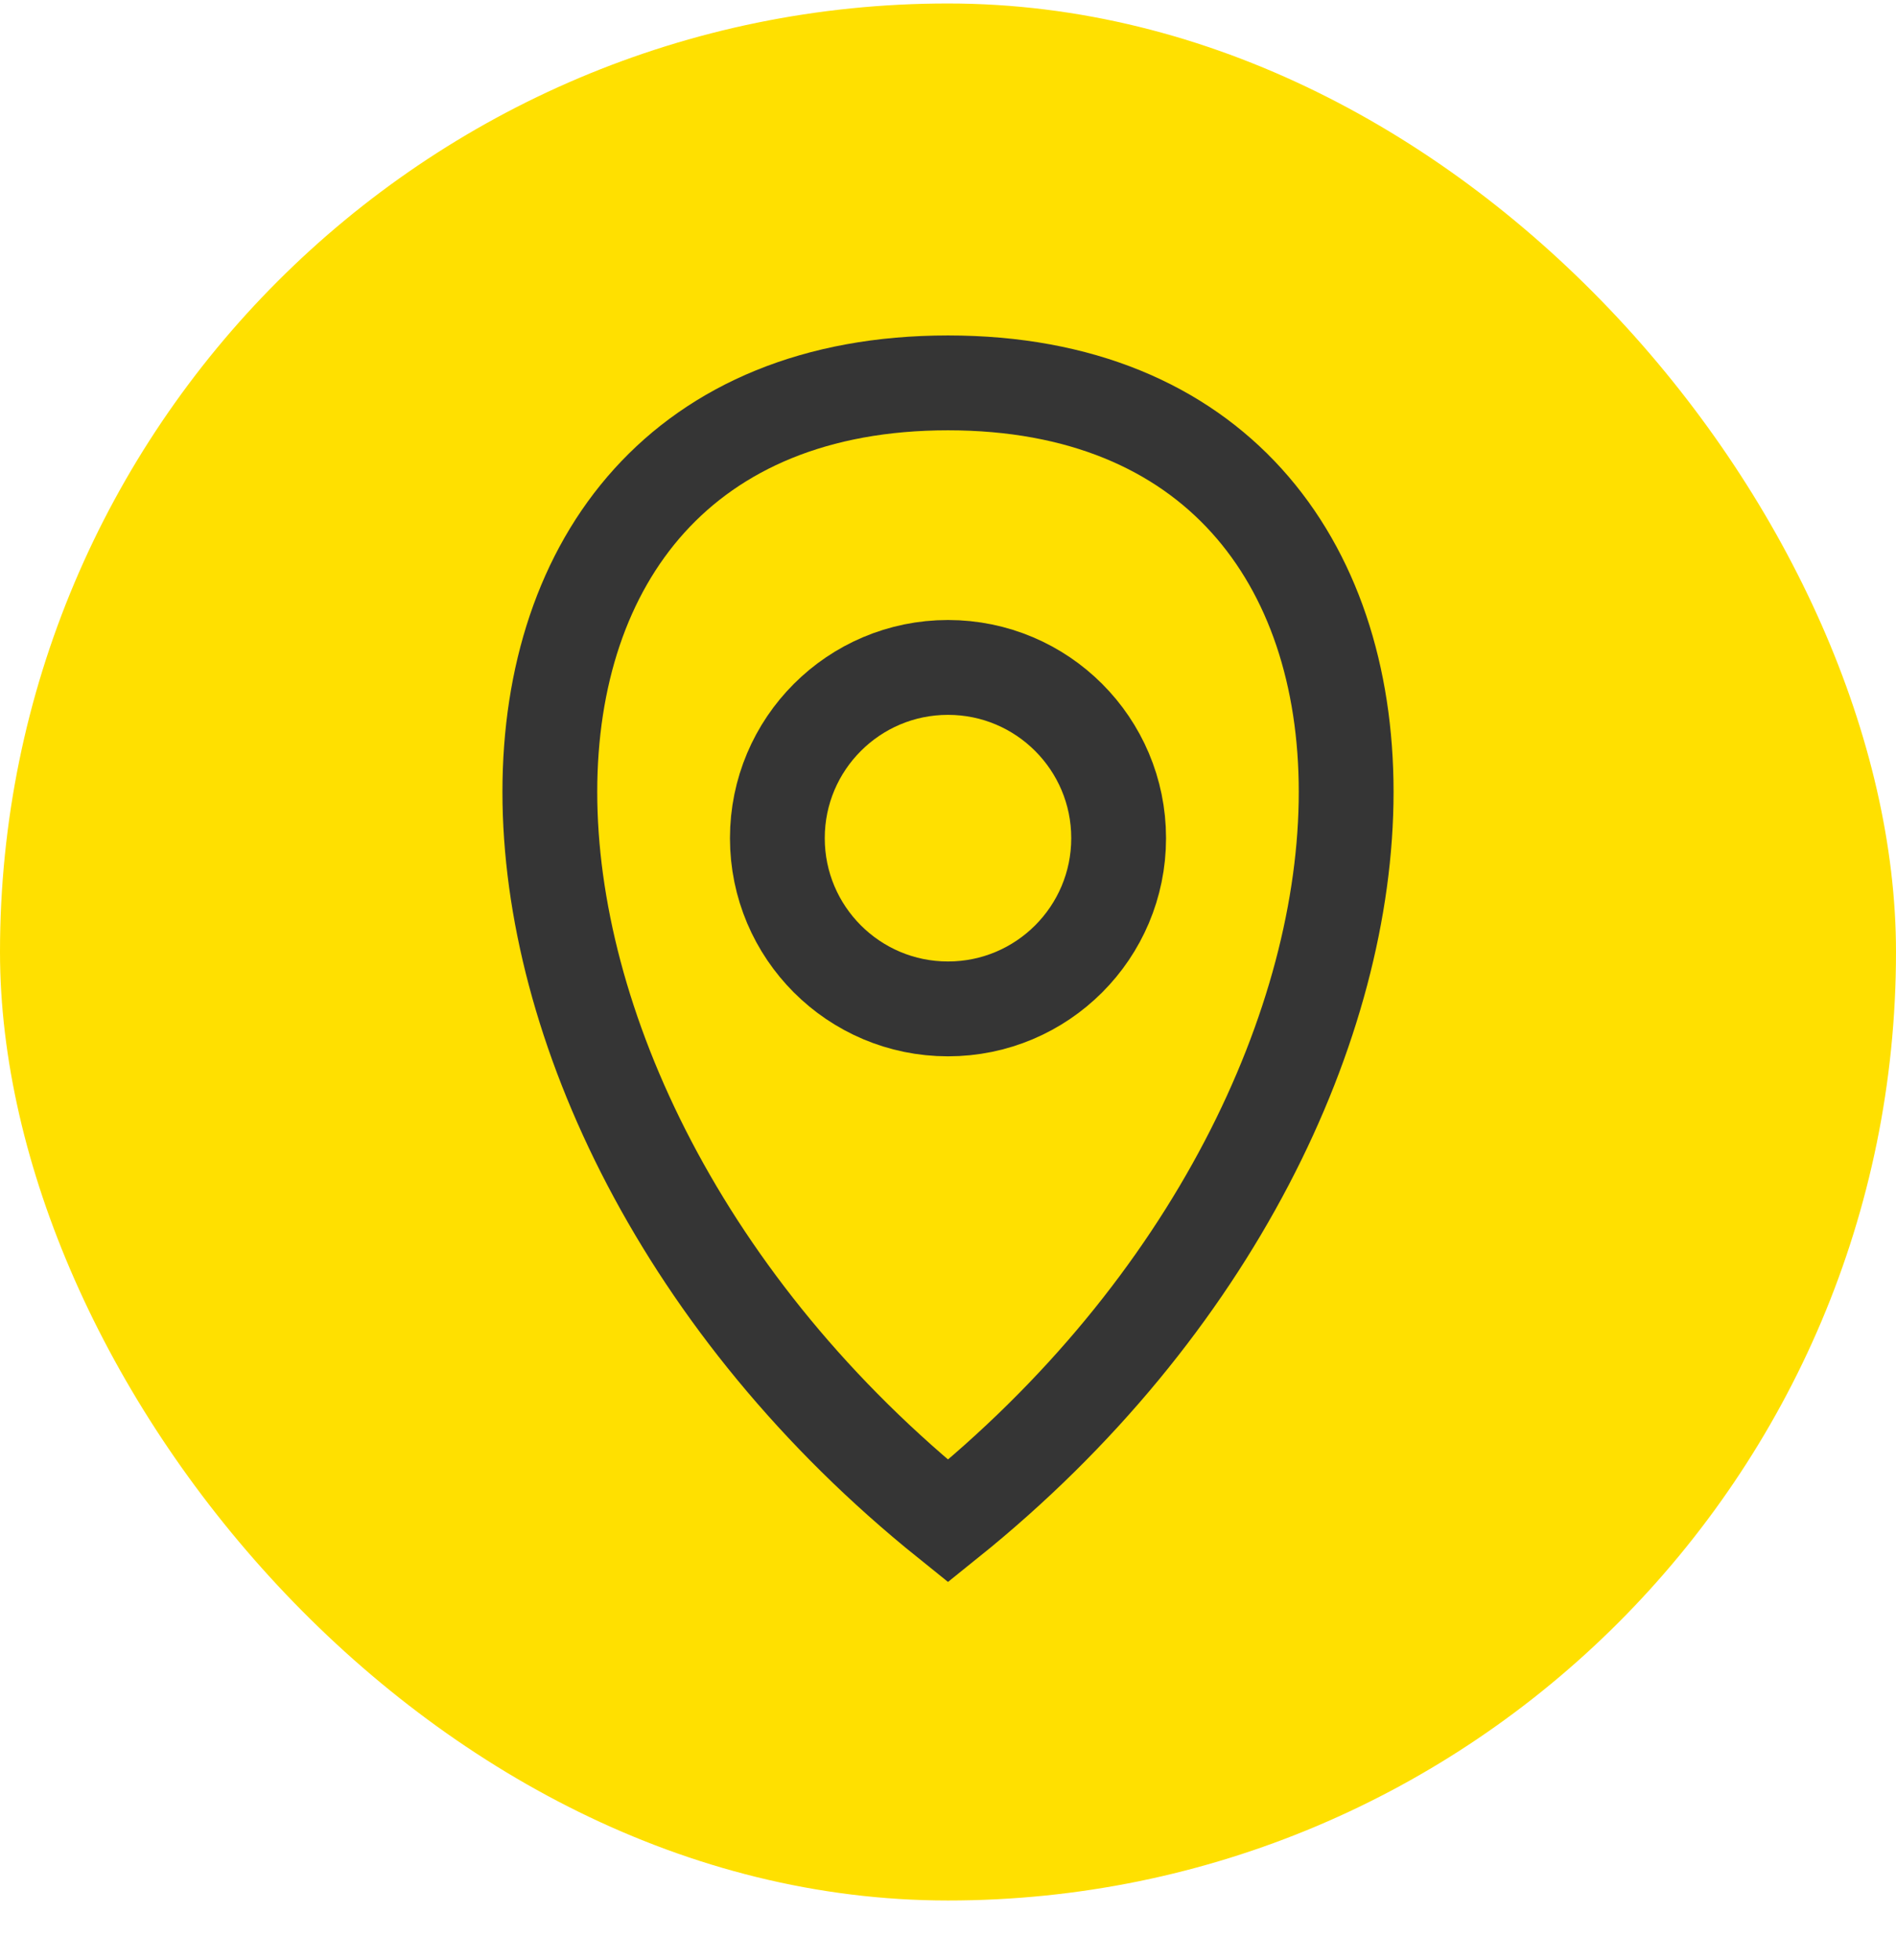
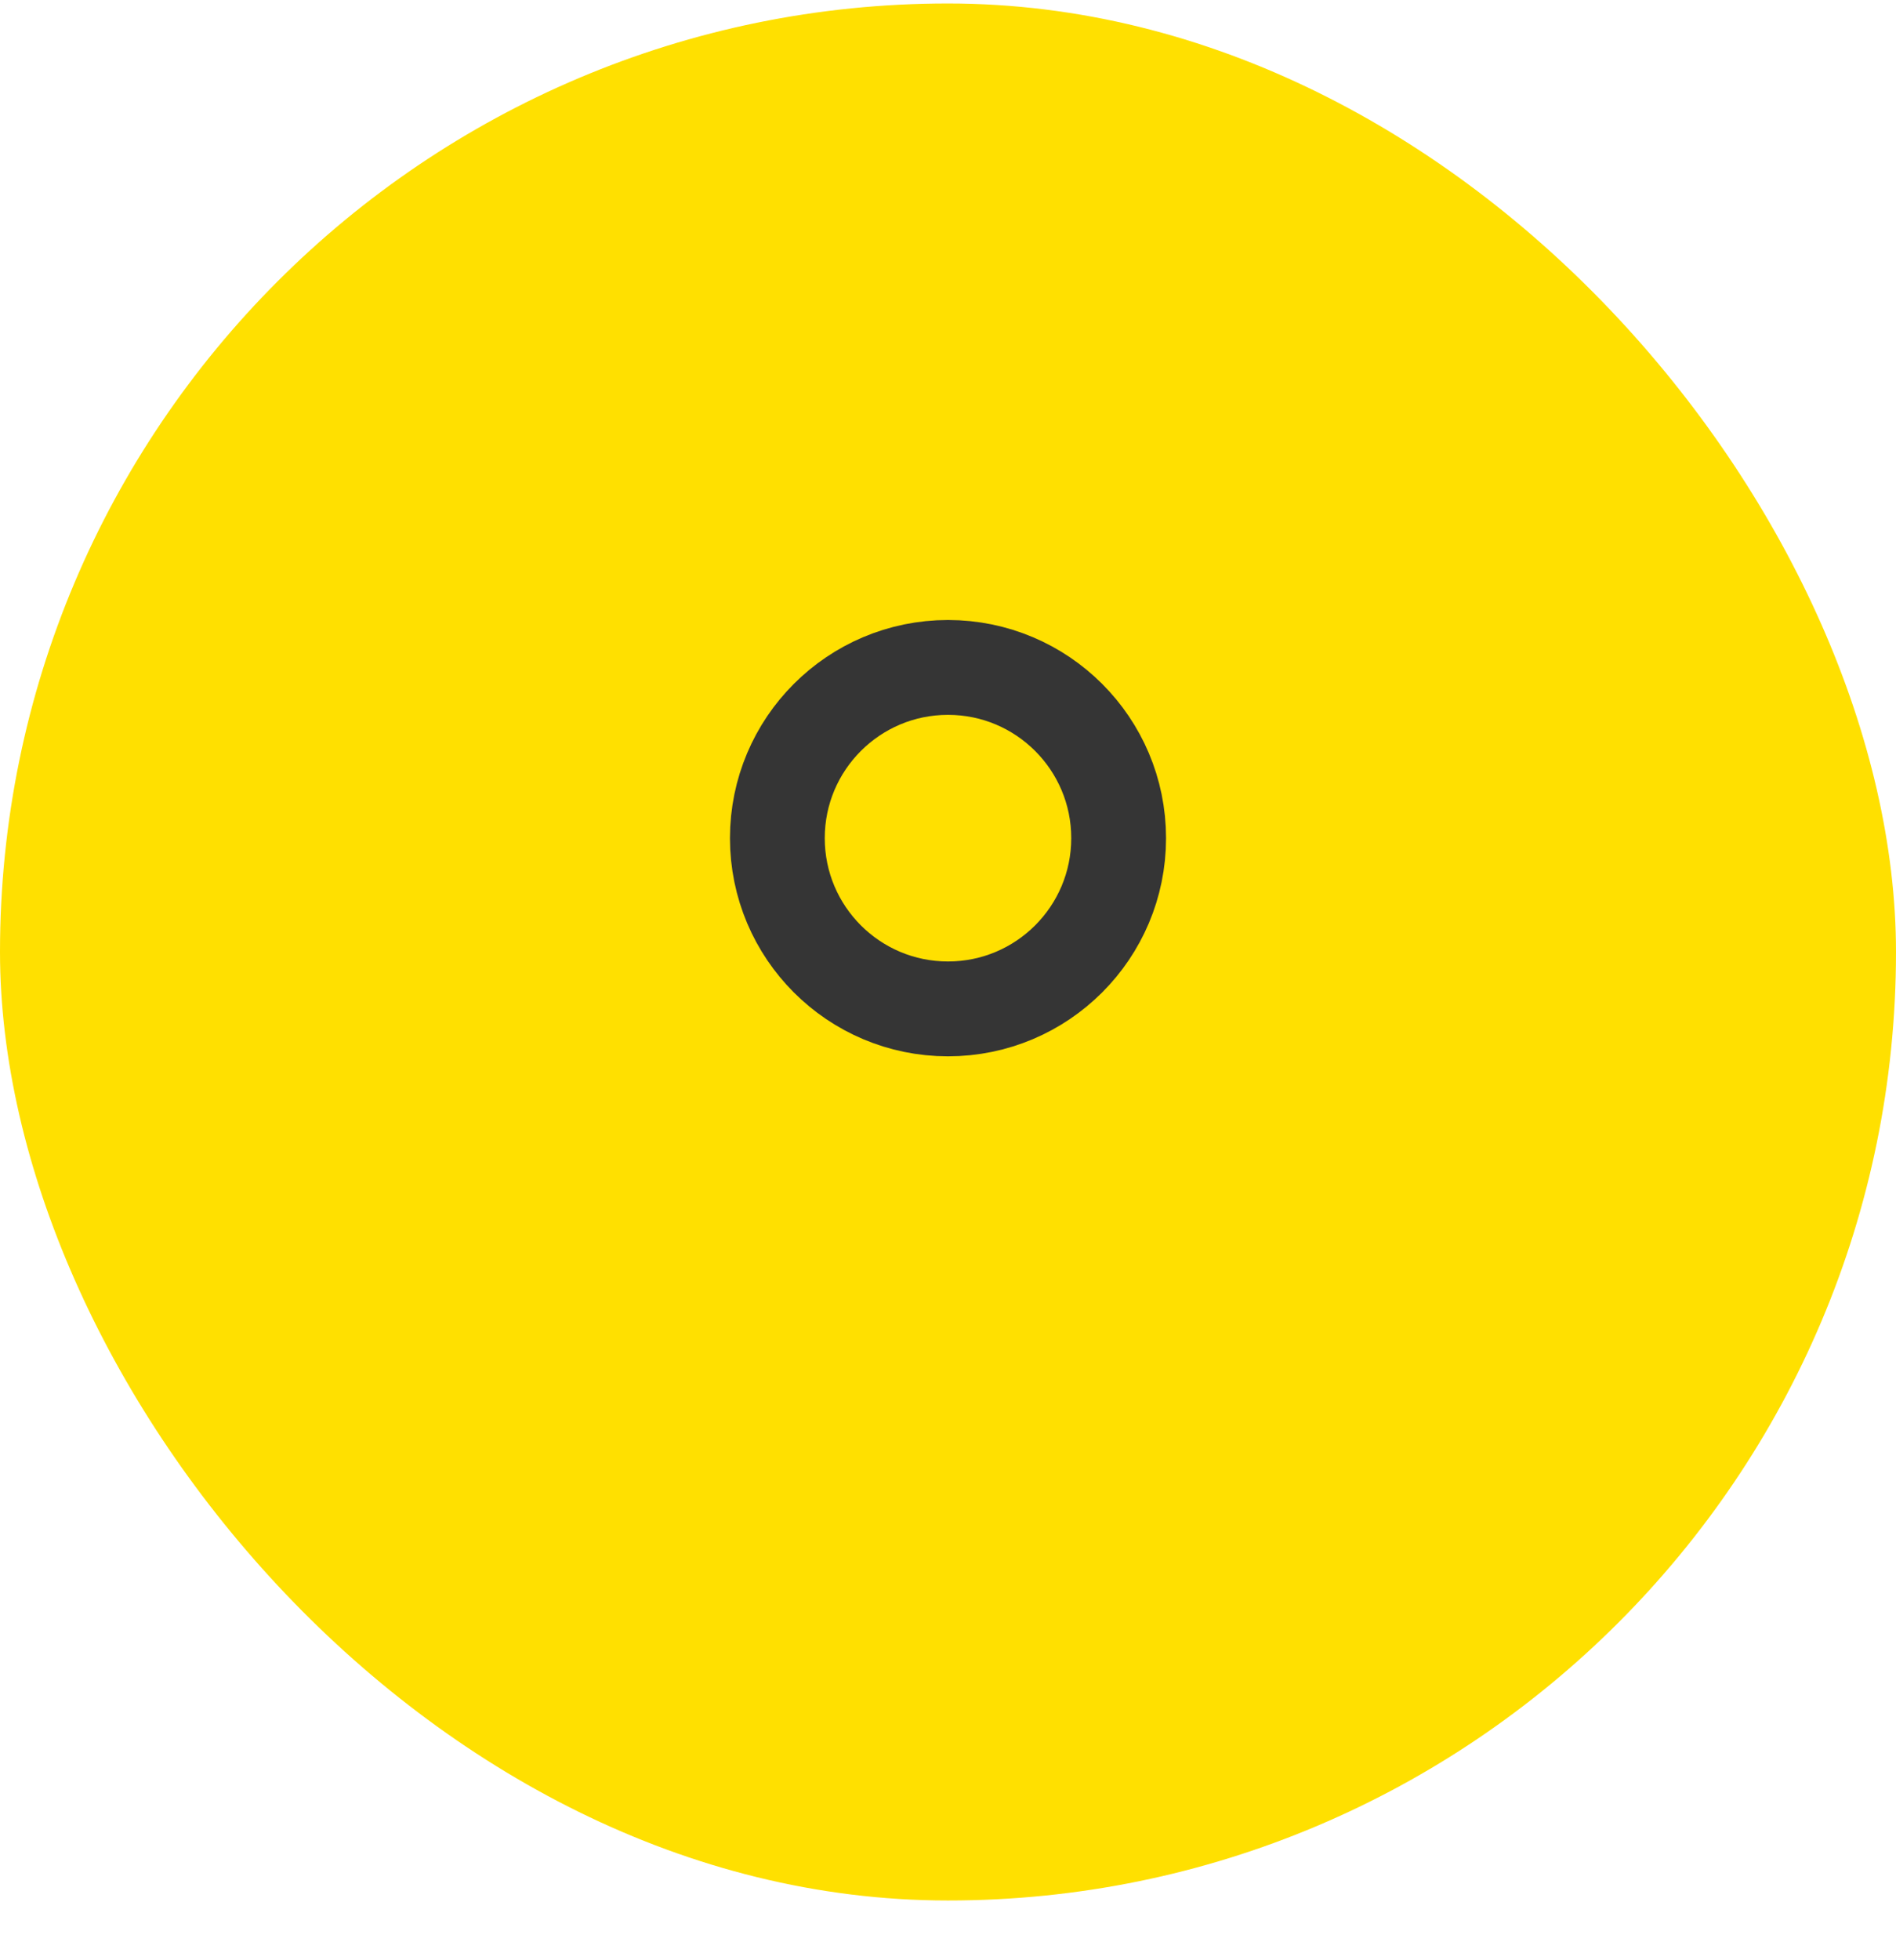
<svg xmlns="http://www.w3.org/2000/svg" width="30" height="31" viewBox="0 0 30 31" fill="none">
  <g clip-path="url(#clip0_2_1235)">
    <rect y="0.055" width="30" height="30" fill="#FFE000" />
  </g>
-   <path d="M15 24.055C23.4 17.305 23.4 6.055 15 6.055C6.6 6.055 6.6 17.305 15 24.055Z" stroke="#353535" stroke-width="1.5" />
  <circle cx="15" cy="13.255" r="2.7" stroke="#353535" stroke-width="1.5" />
  <defs>
    <clipPath id="clip0_2_1235">
      <rect y="0.055" width="30" height="30" rx="15" fill="white" />
    </clipPath>
  </defs>
</svg>